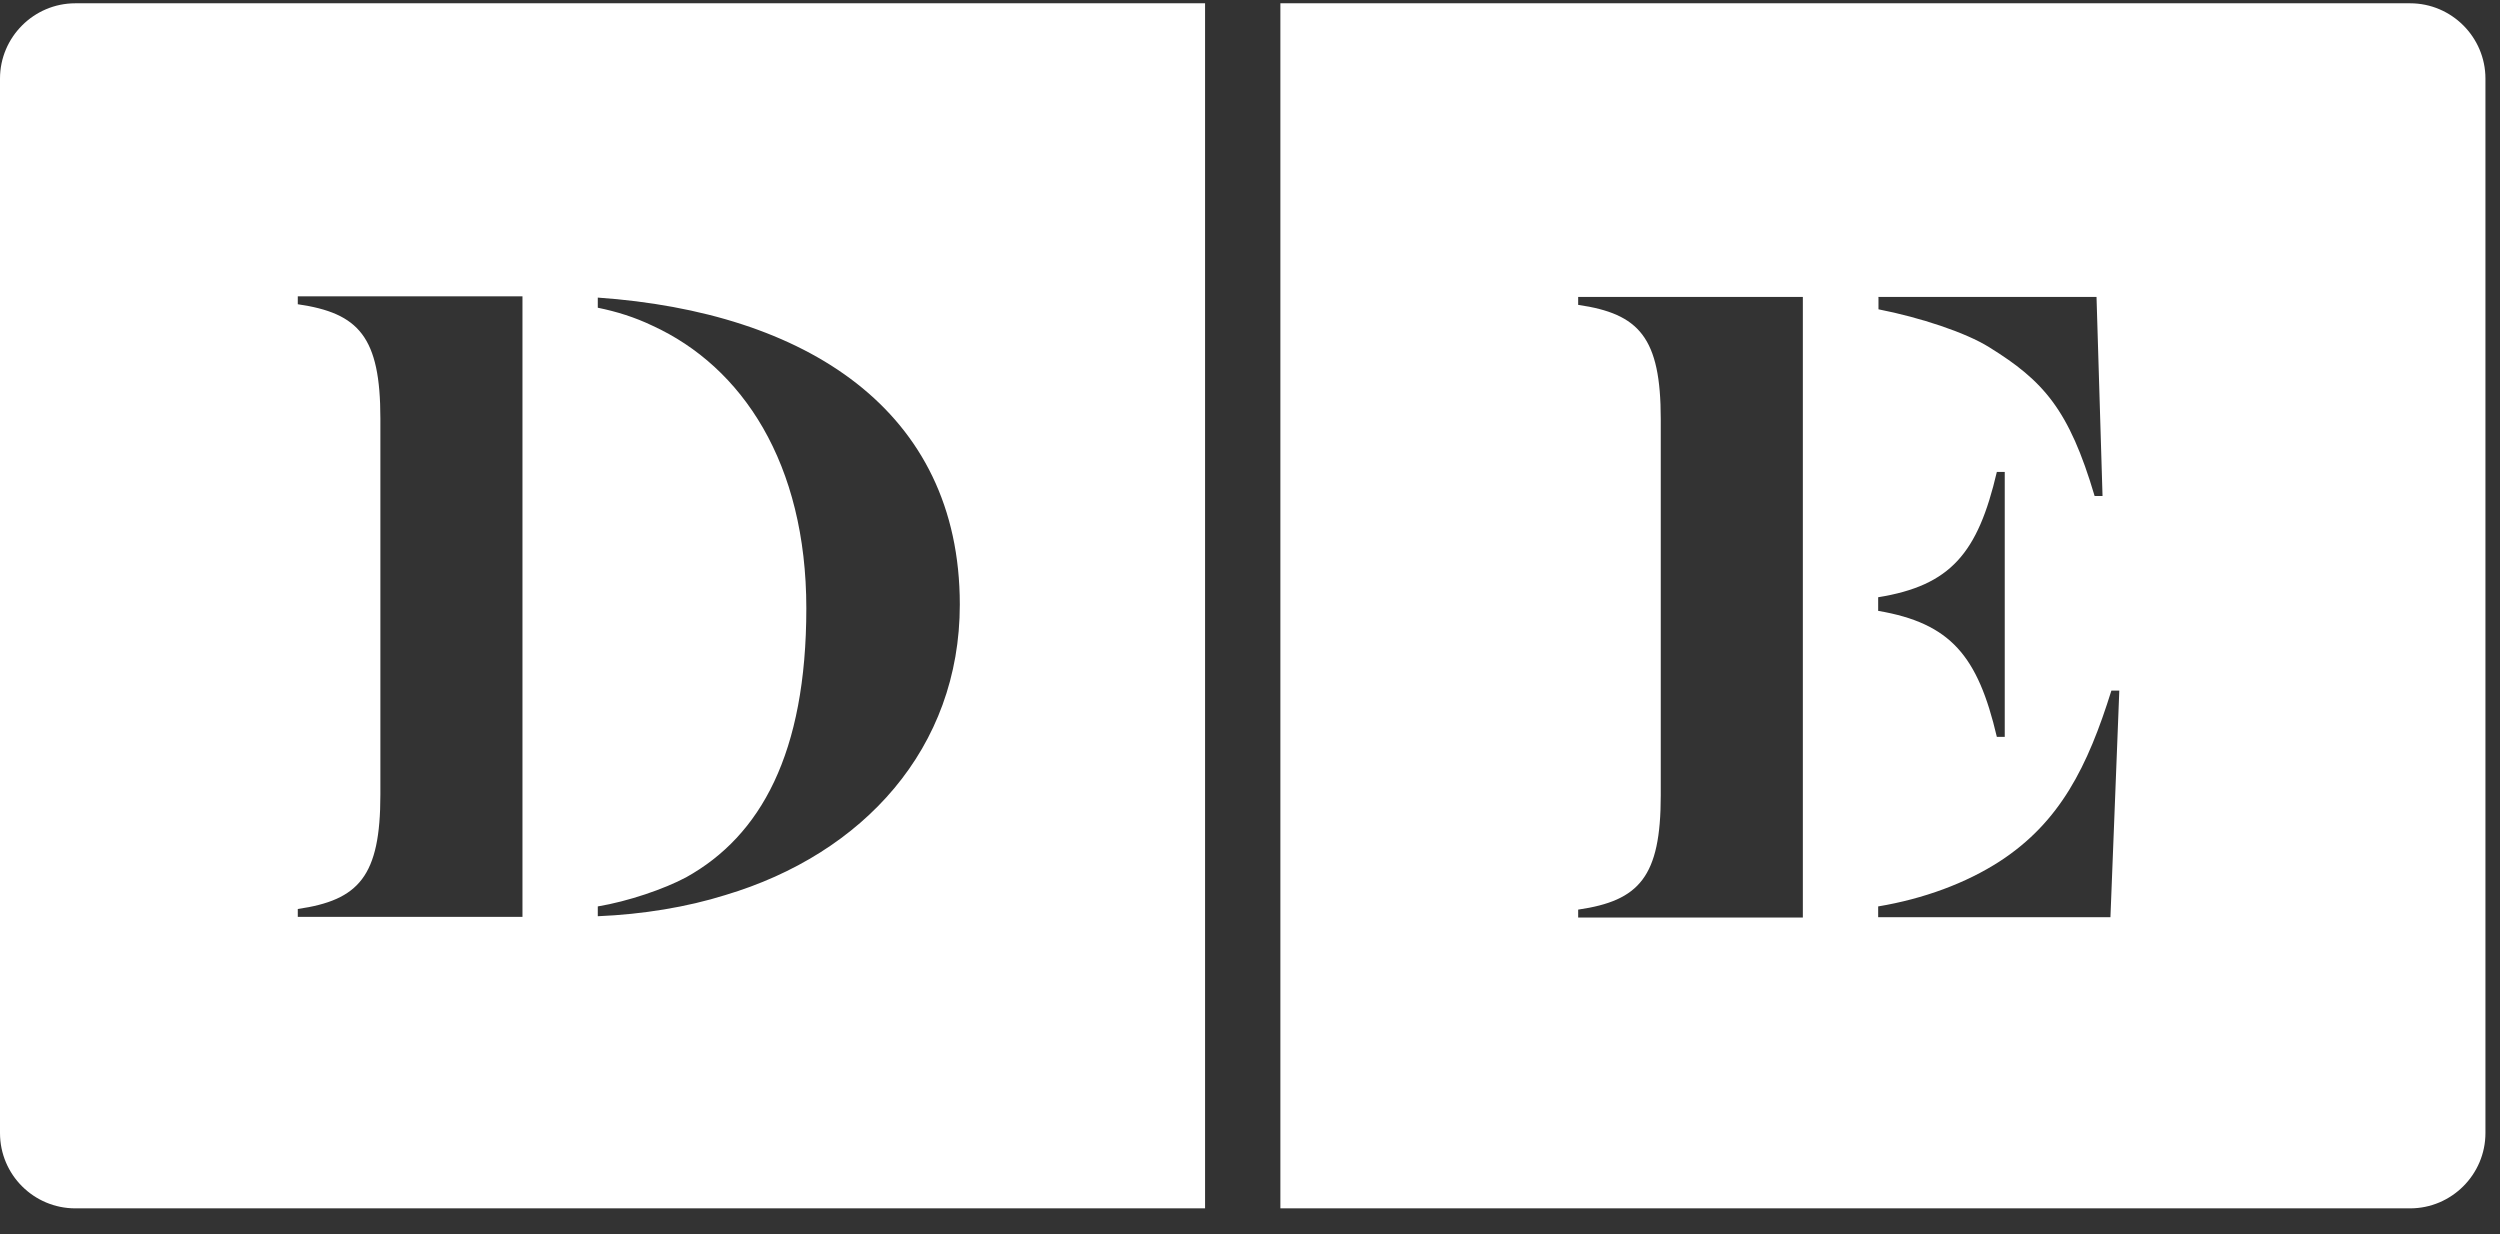
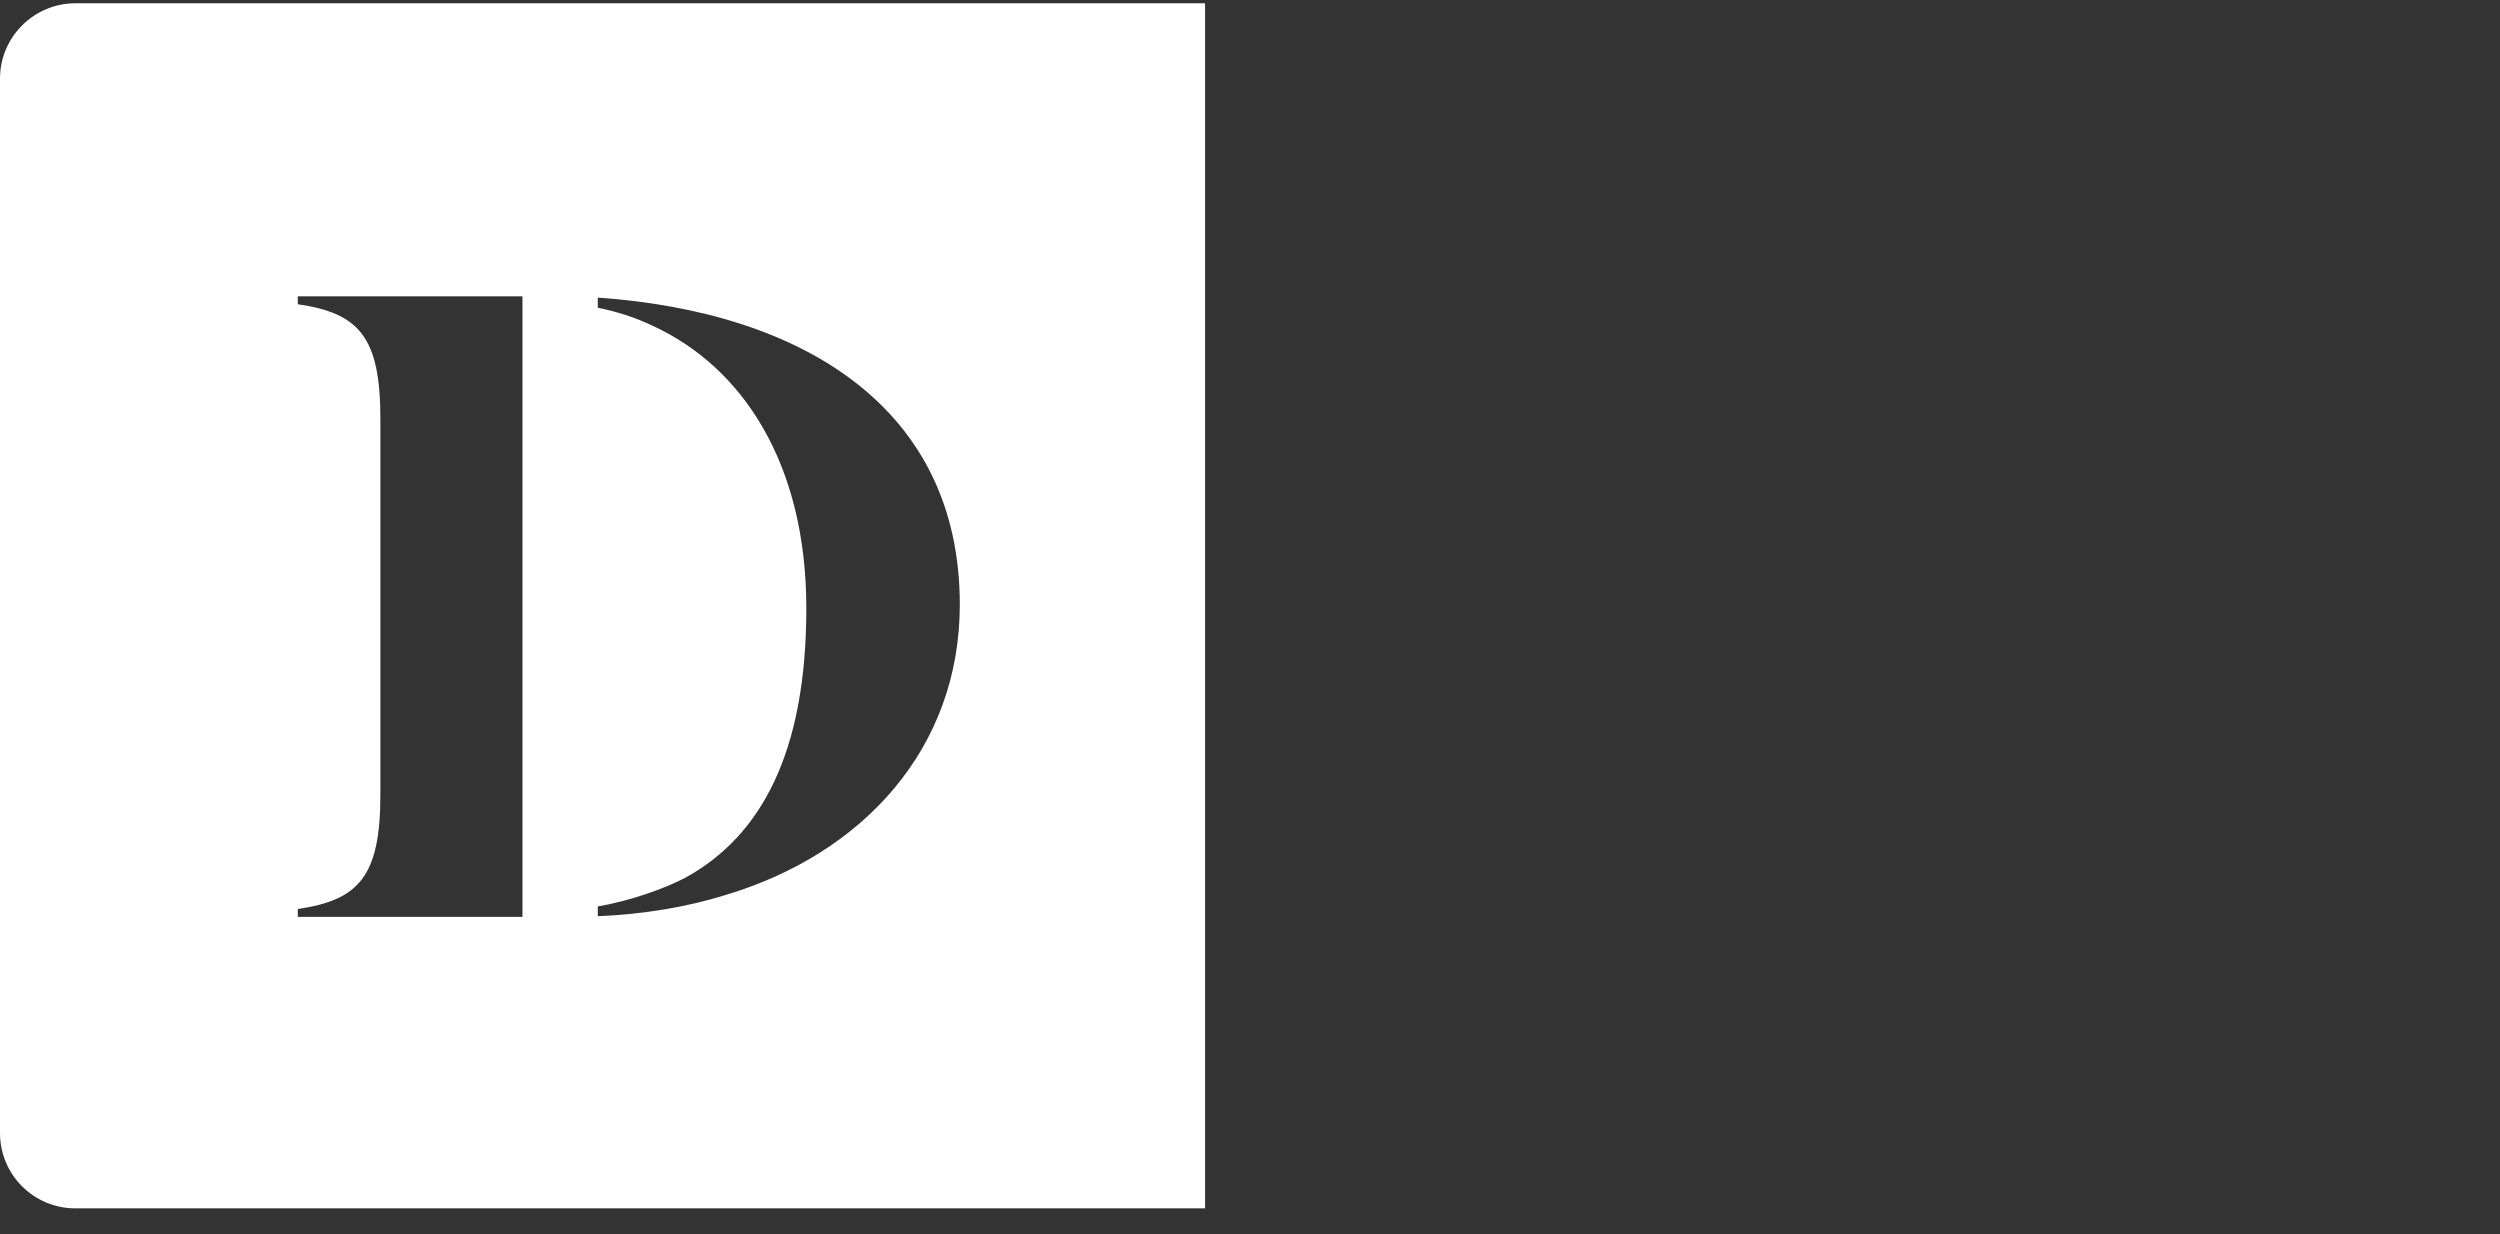
<svg xmlns="http://www.w3.org/2000/svg" width="79" height="39" viewBox="0 0 79 39" fill="none">
  <rect x="0" y="0" width="79" height="39" fill="#333333" stroke="none" />
  <path d="M2.38 0.104C1.07 0.104 0 1.174 0 2.484V35.803C0 37.123 1.07 38.184 2.38 38.184H38.08V0.104H2.38ZM16.51 9.614V28.974H9.41V28.724C11.34 28.444 12.02 27.694 12.02 25.113V13.223C12.02 10.643 11.34 9.894 9.41 9.614V9.364H16.51V9.614ZM22.92 28.284C21.71 28.663 20.32 28.893 18.89 28.953V28.643C19.85 28.483 20.99 28.093 21.68 27.724C24.04 26.413 25.48 23.803 25.48 19.224C25.48 14.643 23.46 11.594 20.62 10.293C20.06 10.024 19.48 9.844 18.89 9.724V9.404C25.45 9.864 30.33 12.944 30.33 19.104C30.33 23.643 27.28 26.983 22.92 28.284Z" fill="white" />
-   <path d="M76.16 0.104H40.46V38.184H76.16C77.47 38.184 78.54 37.114 78.54 35.803V2.484C78.54 1.174 77.47 0.104 76.16 0.104ZM59.35 9.384H66.25L66.44 15.674H66.19C65.38 12.934 64.57 12.034 62.86 10.973C62.11 10.504 60.68 10.034 59.36 9.774V9.394L59.35 9.384ZM59.35 18.873C61.64 18.503 62.5 17.483 63.1 14.914H63.35V23.284H63.1C62.5 20.724 61.64 19.694 59.35 19.303V18.873ZM56.97 9.404V28.994H49.87V28.744C51.8 28.463 52.48 27.713 52.48 25.134V13.243C52.48 10.664 51.8 9.914 49.87 9.634V9.384H56.97V9.404ZM66.68 28.983H59.35V28.643C60.78 28.404 62.12 27.913 63.2 27.213C65.1 25.974 65.97 24.224 66.72 21.823H66.97L66.69 28.983H66.68Z" fill="white" />
</svg>